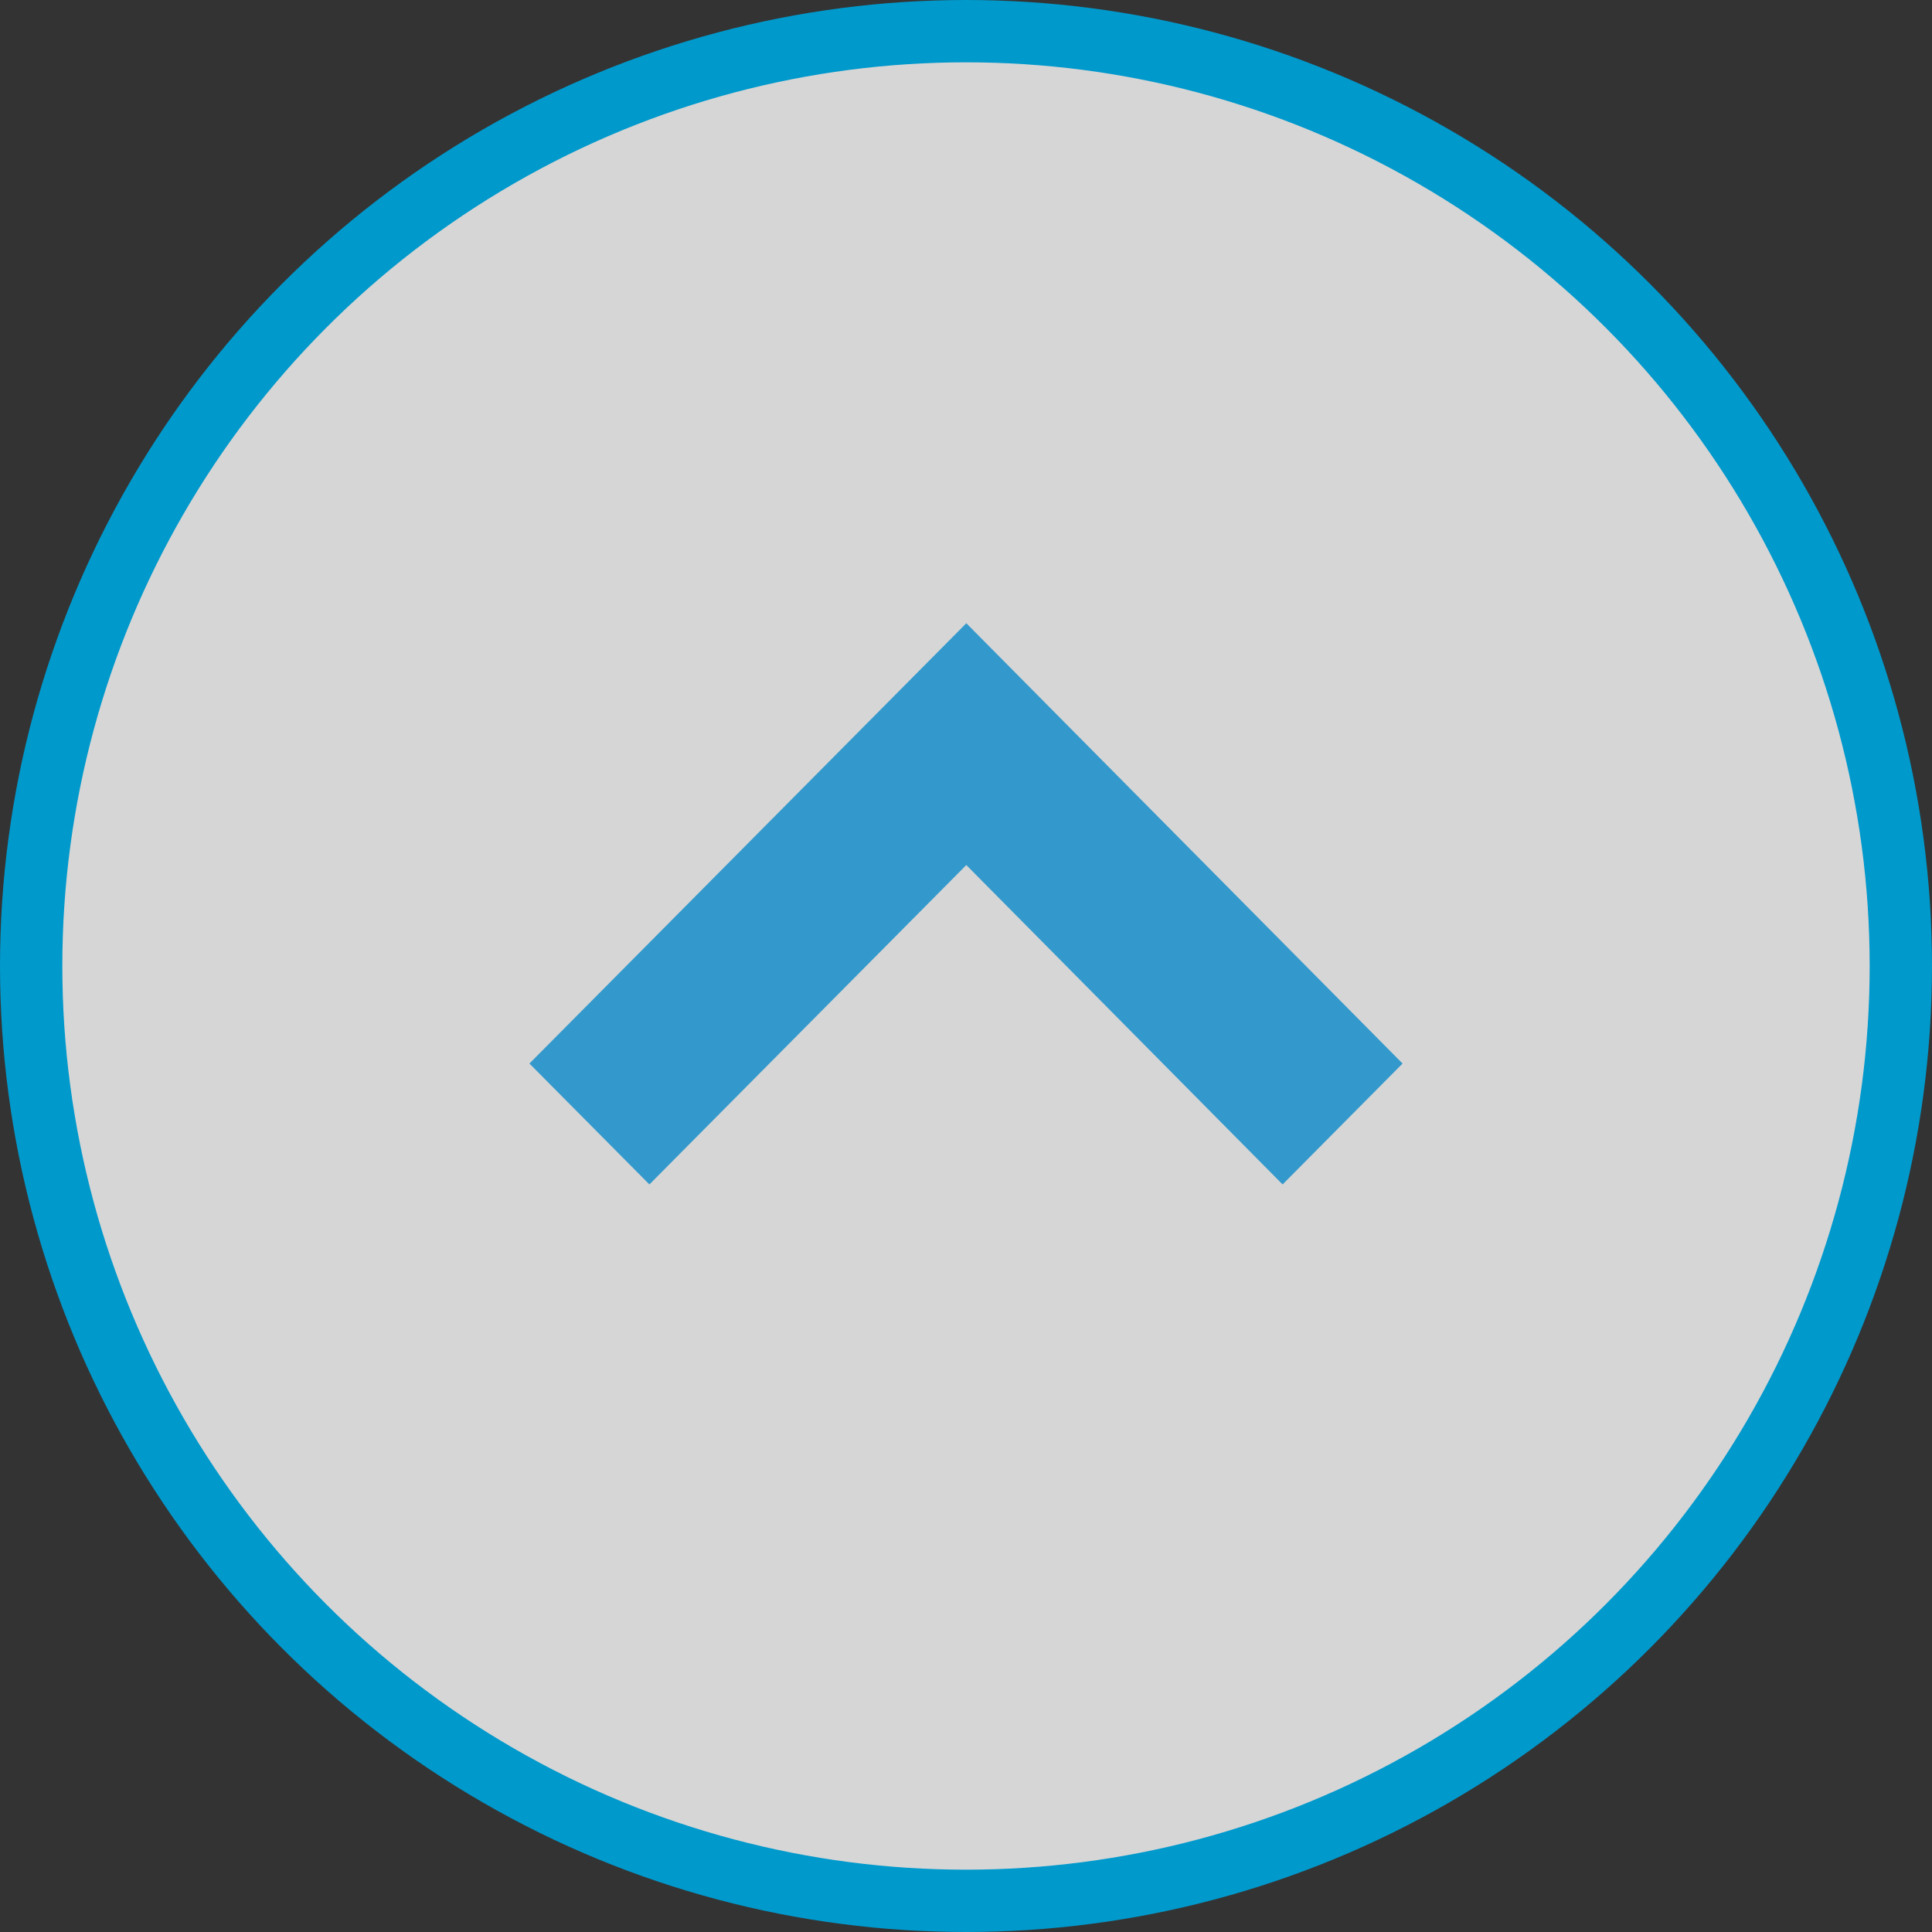
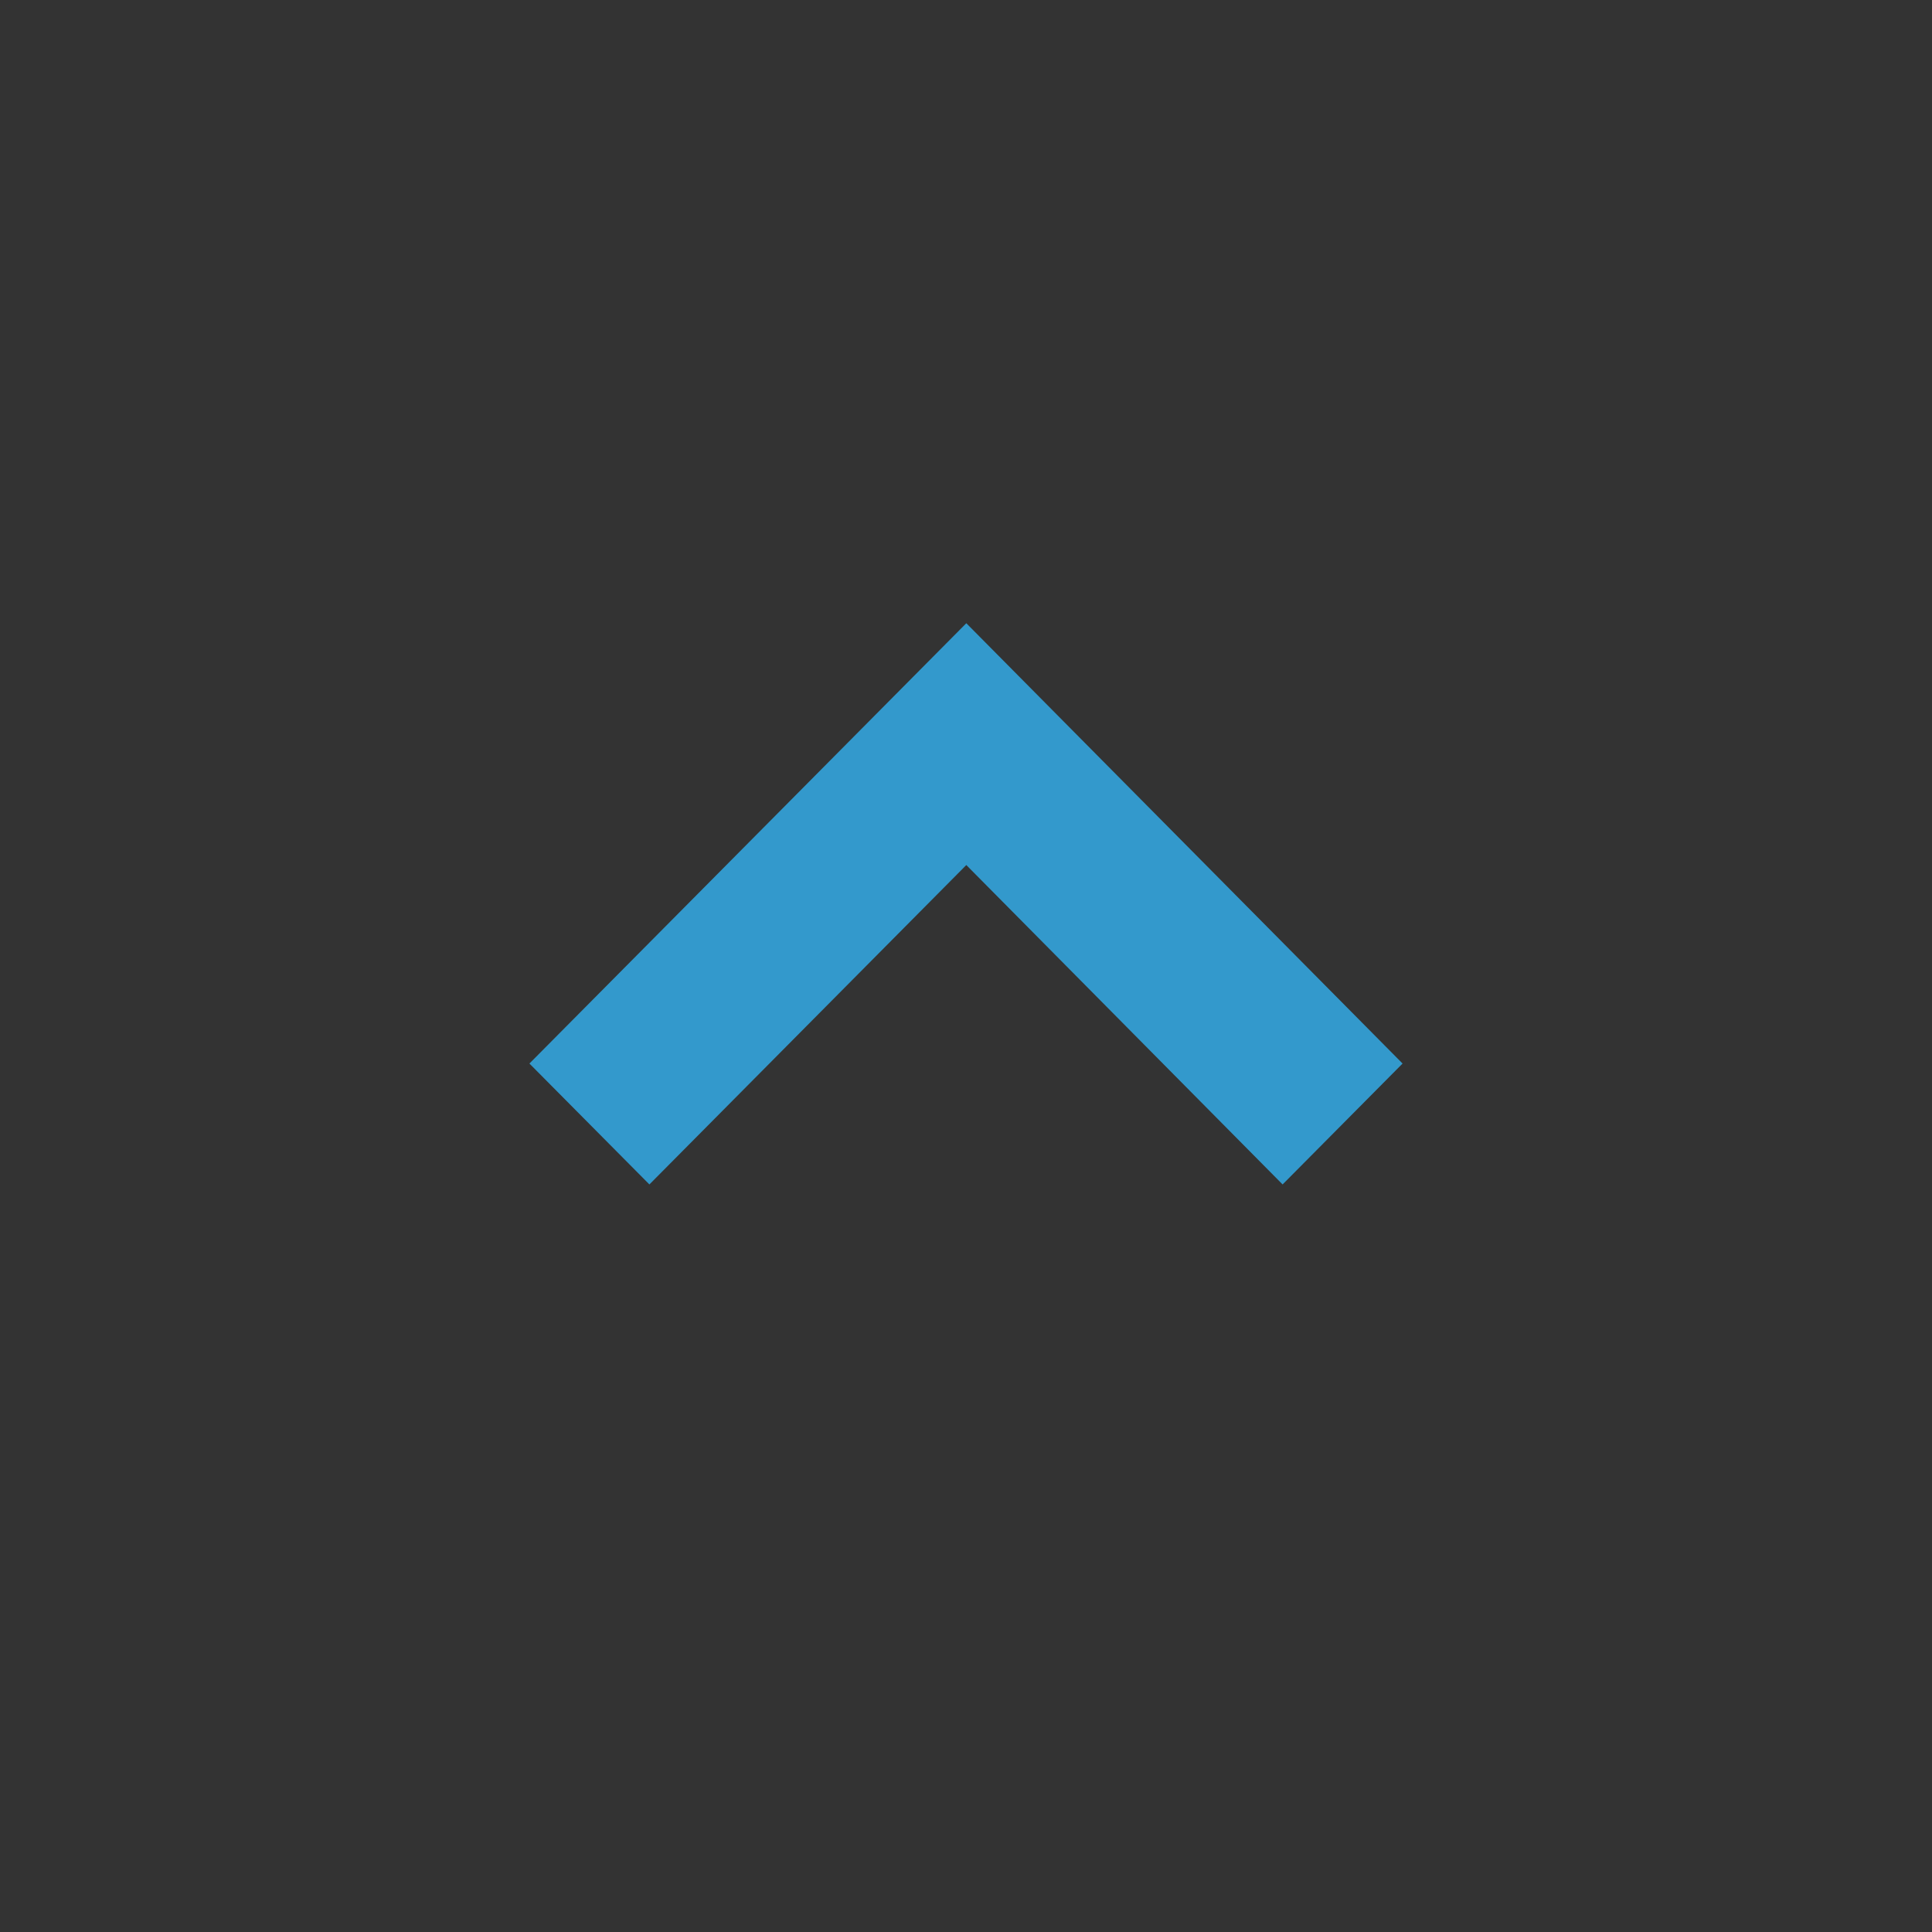
<svg xmlns="http://www.w3.org/2000/svg" id="btn_PageTop" width="124" height="124" viewBox="0 0 62 62">
  <rect x="0" y="0" width="62" height="62" fill="#333333" stroke="none" />
  <defs>
    <style>
      .cls-1 {
        fill: #fff;
        fill-opacity: 0.8;
        stroke: #09c;
        stroke-linejoin: round;
        stroke-width: 2px;
      }

      .cls-2 {
        fill: #39c;
        fill-rule: evenodd;
      }
    </style>
  </defs>
-   <circle id="楕円形_塗り80_" data-name="楕円形（塗り80％）" class="cls-1" cx="31" cy="31" r="30" />
-   <path id="_" data-name="&gt;" class="cls-2" d="M1254.01,6539.13l-3.85,3.88-10.15-10.25-10.17,10.25-3.85-3.88,14.02-14.13Z" transform="translate(-1209 -6505)" />
+   <path id="_" data-name="&gt;" class="cls-2" d="M1254.01,6539.13l-3.85,3.88-10.15-10.25-10.17,10.25-3.85-3.88,14.02-14.13" transform="translate(-1209 -6505)" />
</svg>